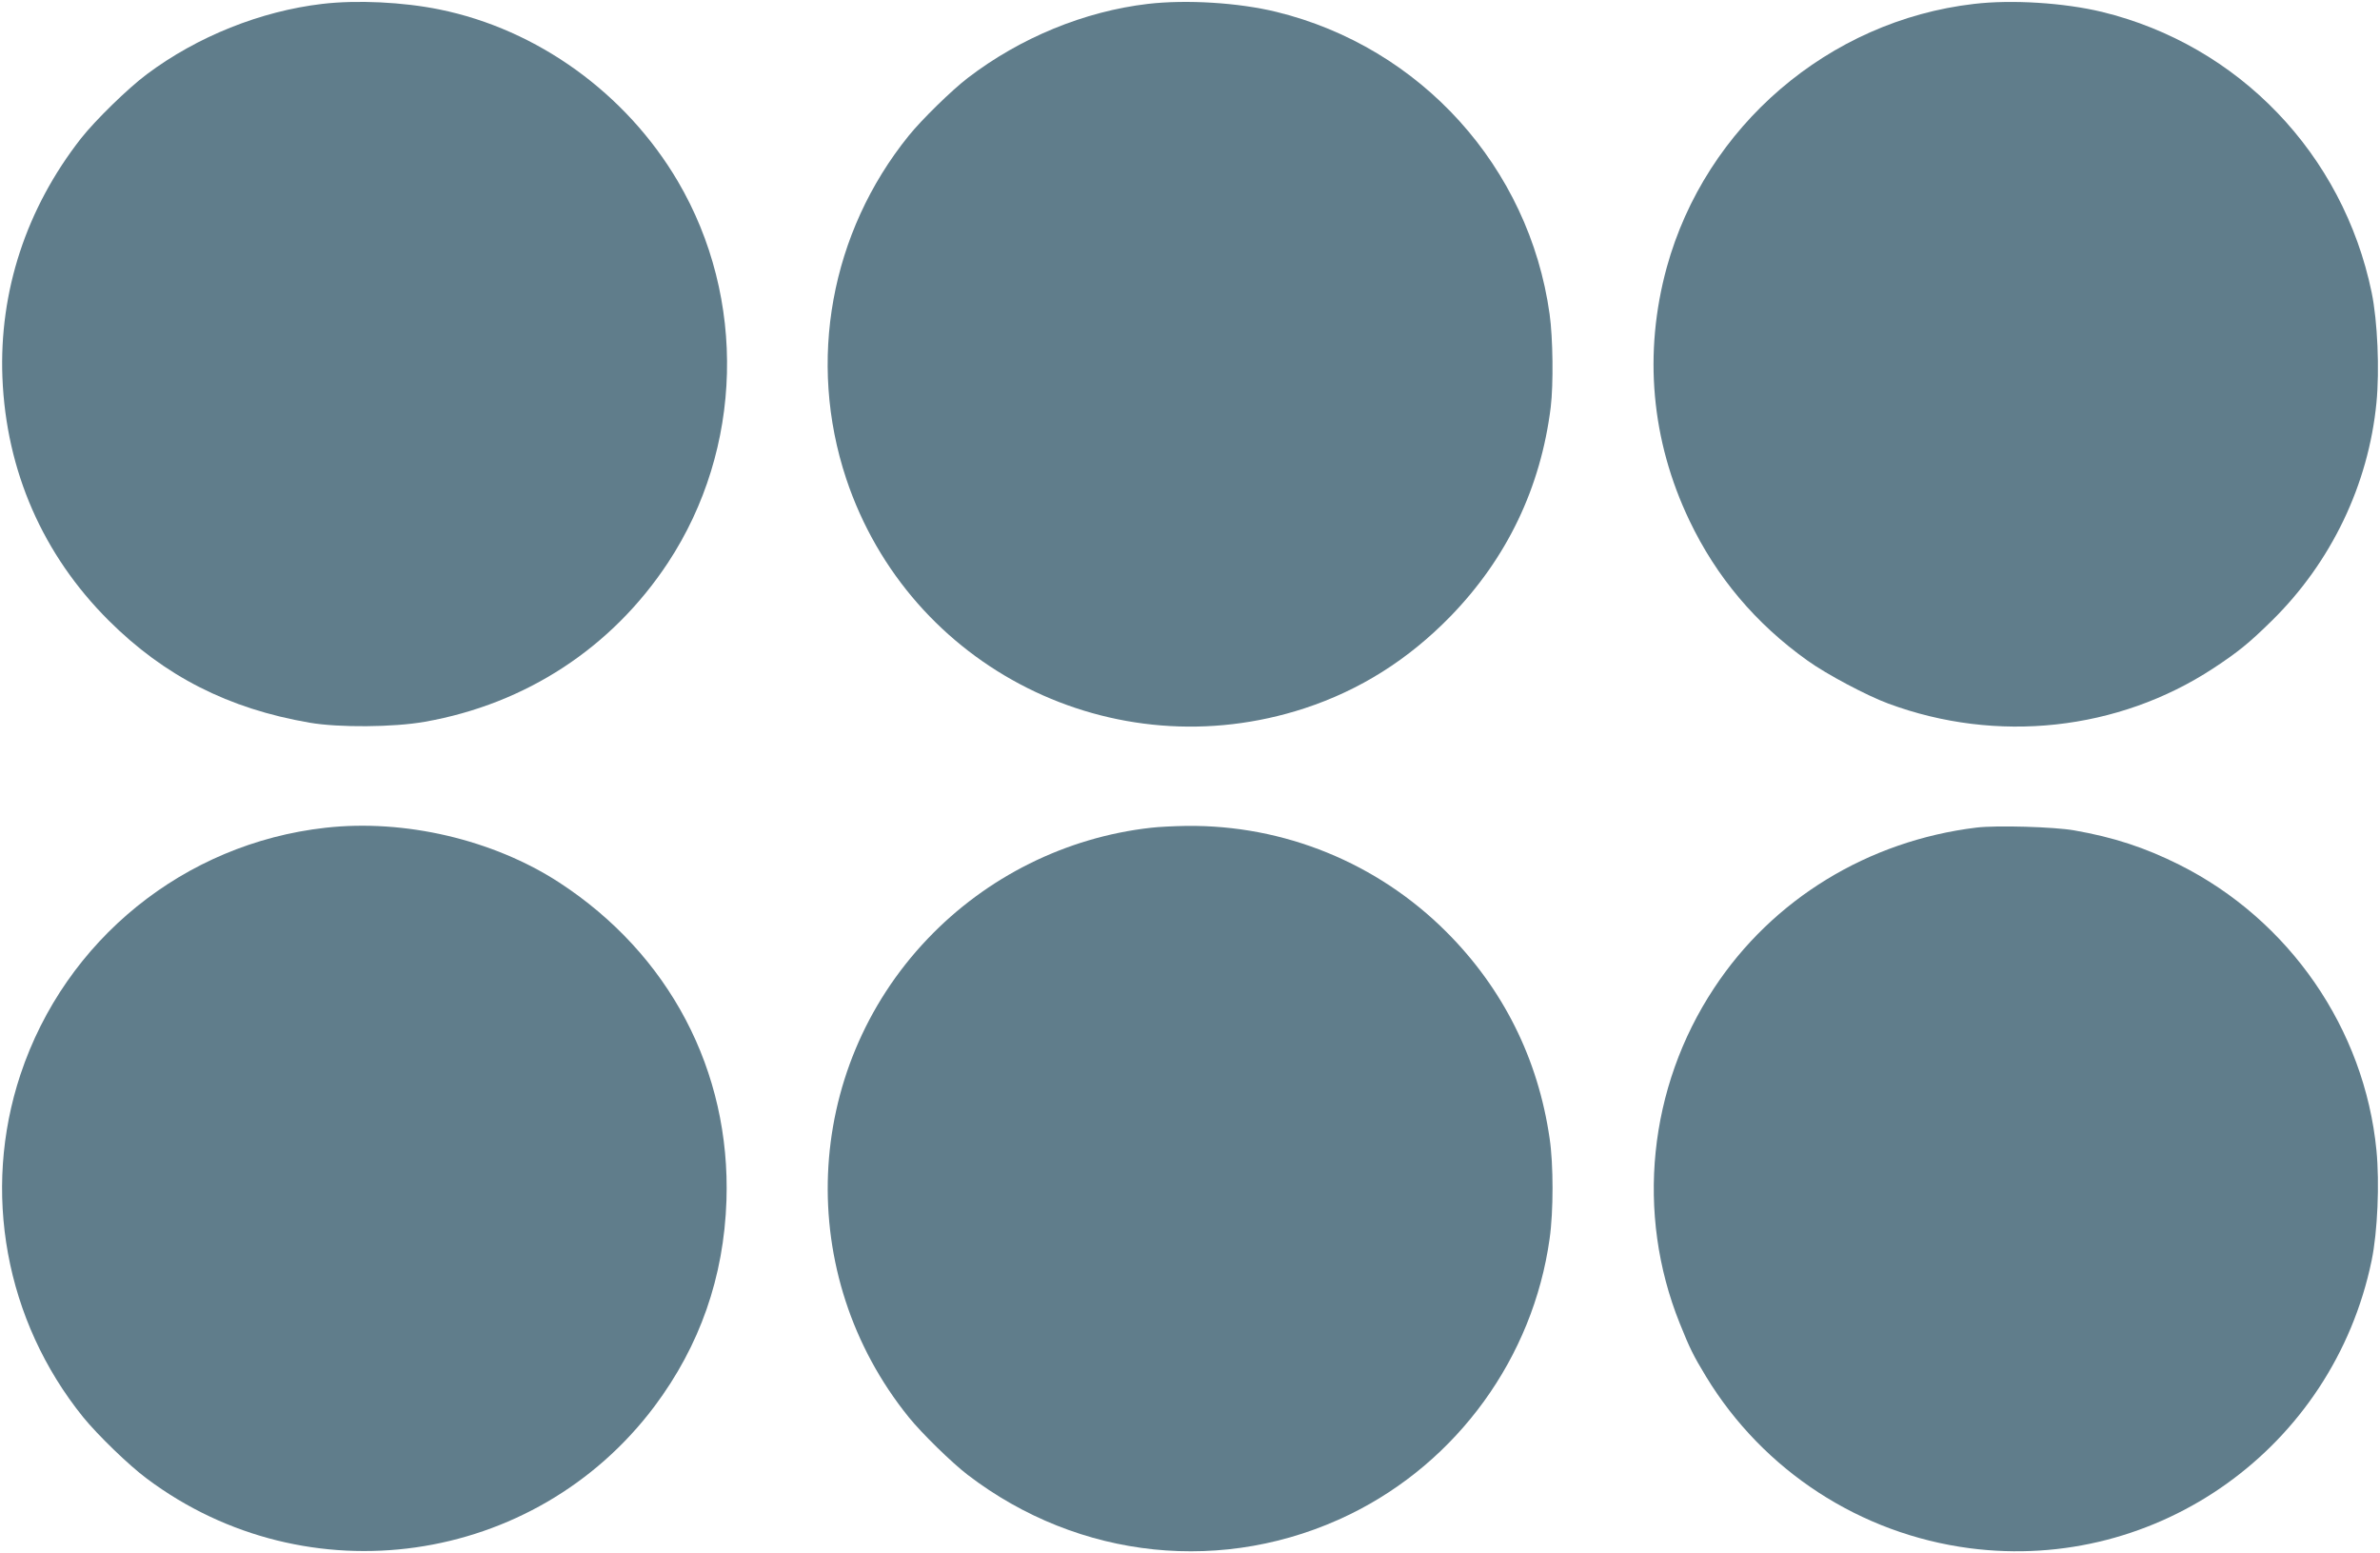
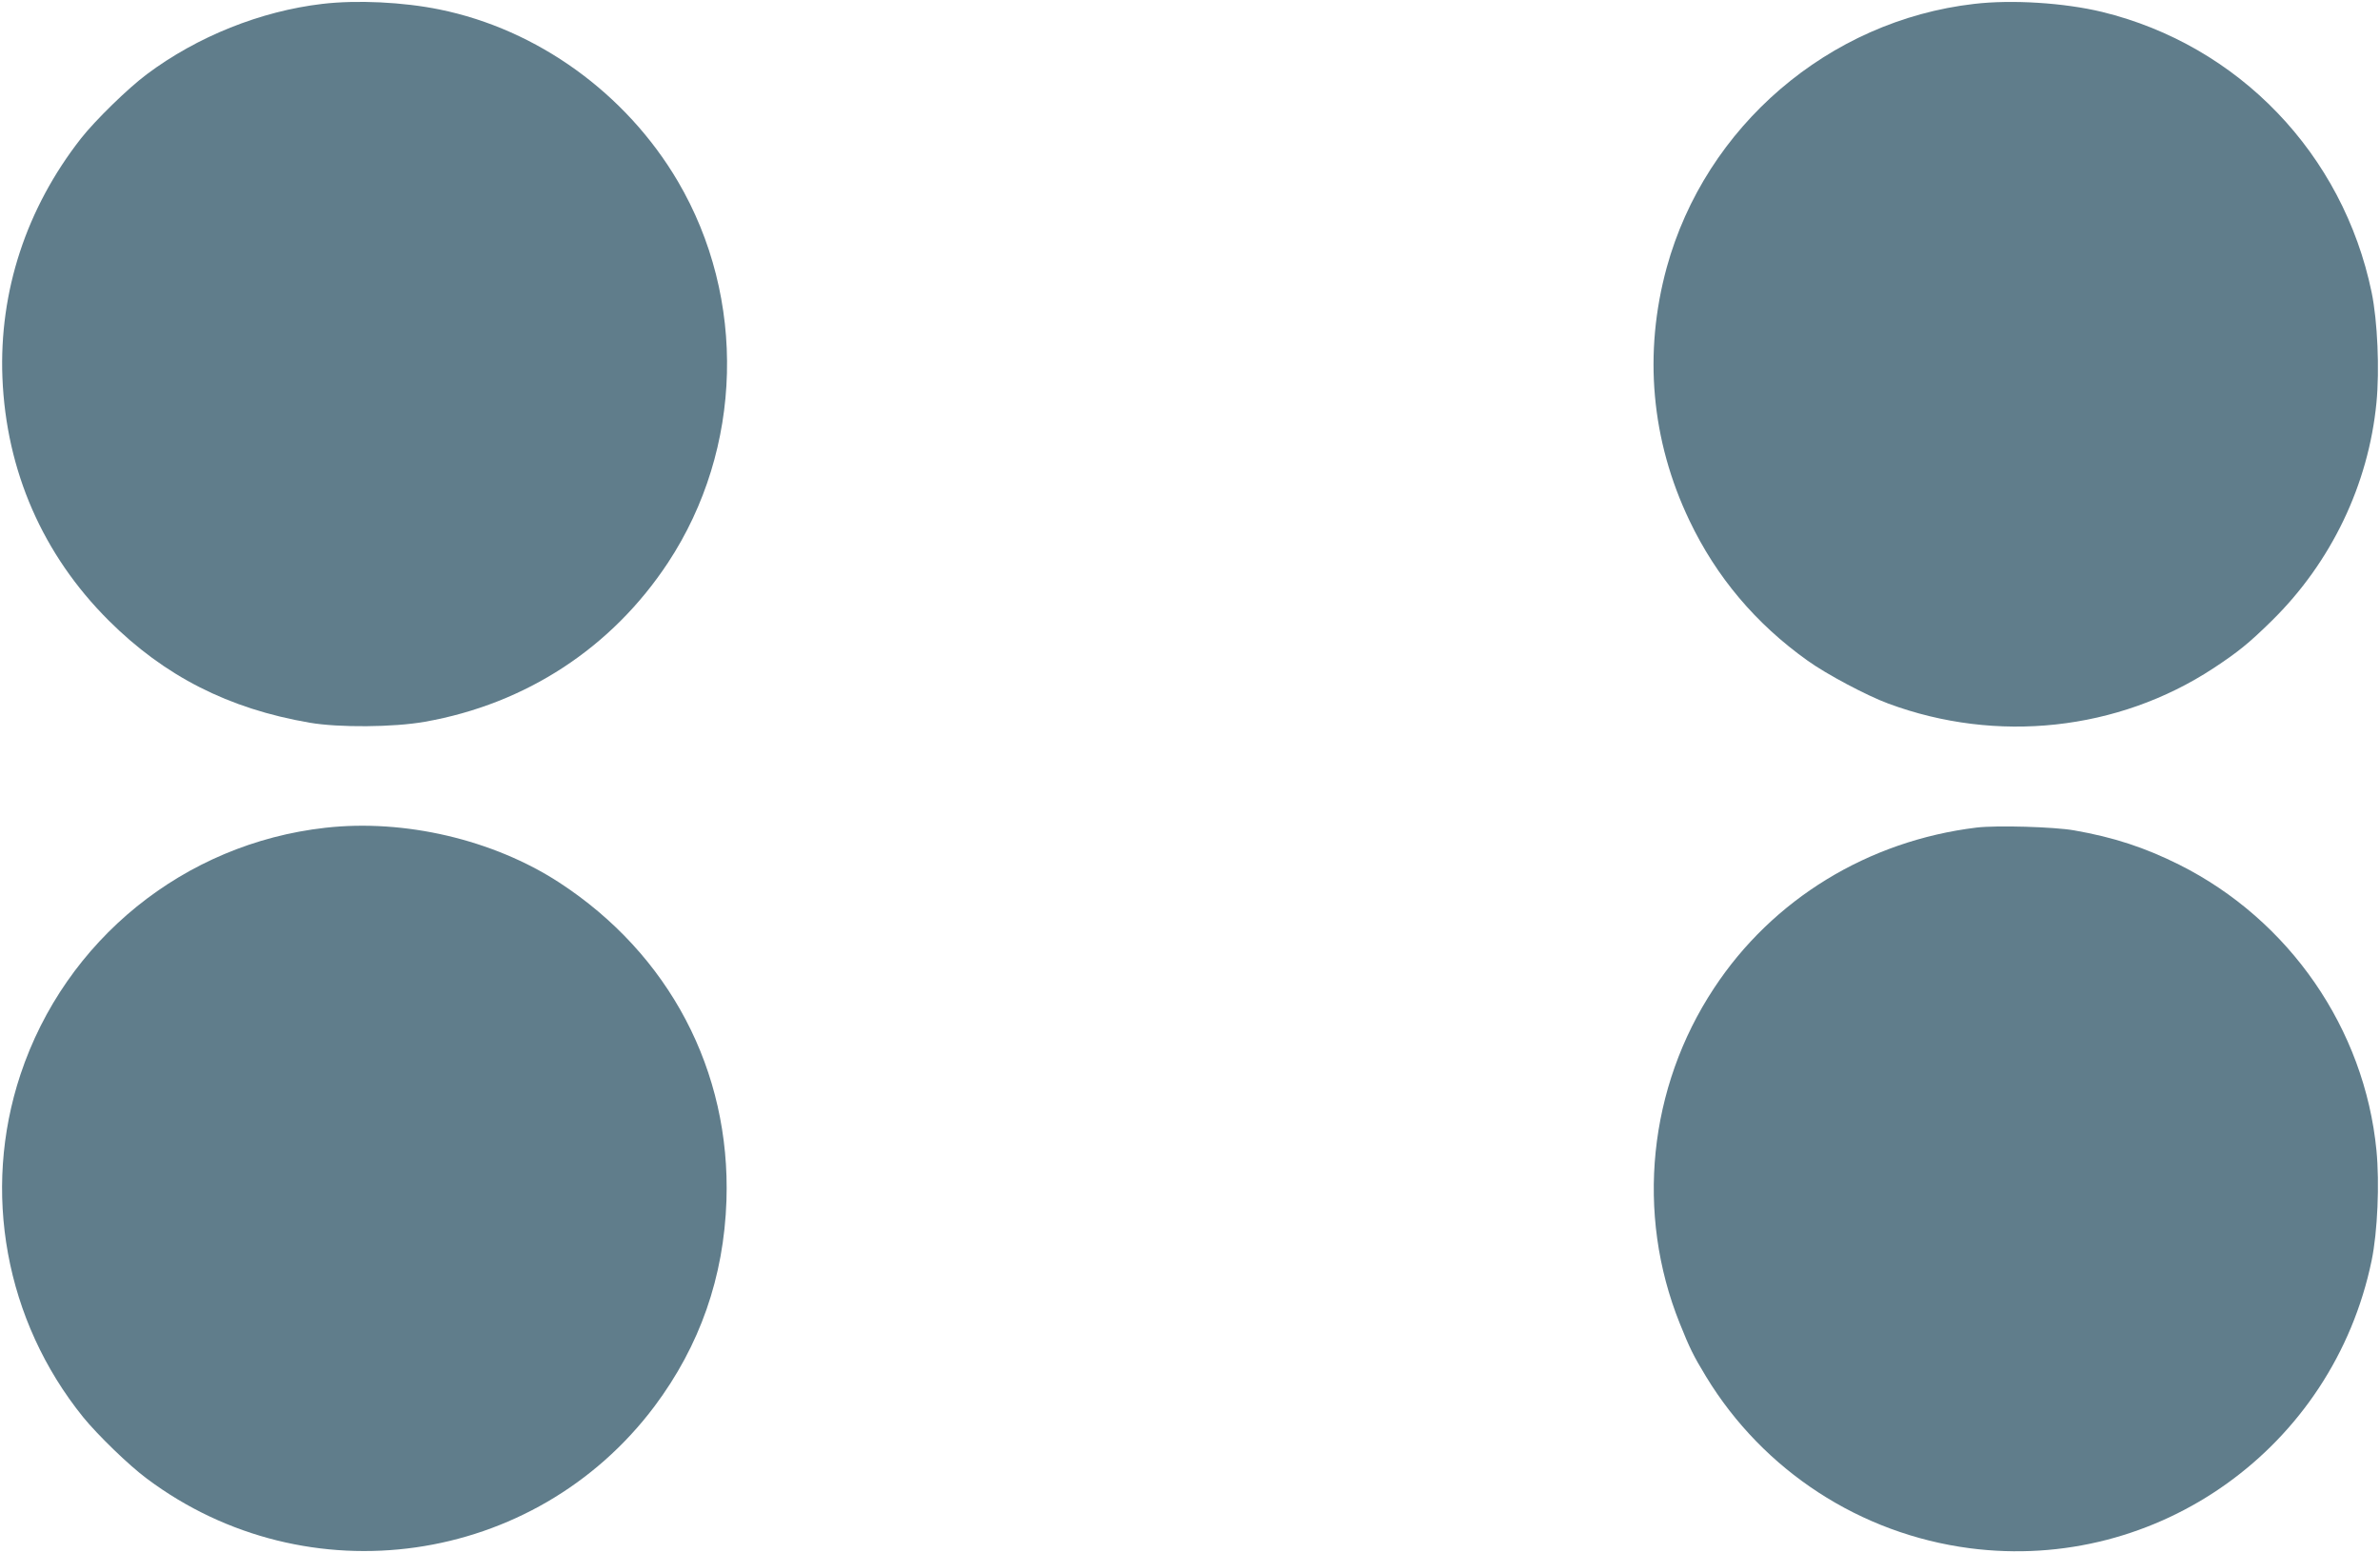
<svg xmlns="http://www.w3.org/2000/svg" version="1.0" width="1280pt" height="835pt" viewBox="0 0 1280 835" preserveAspectRatio="xMidYMid meet">
  <g transform="translate(0,835) scale(0.1,-0.1)" fill="#607d8b" stroke="none">
    <path d="M1733 8329 c-331 -39 -672 -175 -943 -378 -101 -75 -278 -248 -355 -346 -294 -376 -440 -822 -422 -1285 20 -502 217 -953 571 -1306 301 -300 645 -475 1081 -550 156 -27 452 -25 620 5 544 96 1006 398 1308 856 403 612 424 1419 52 2051 -279 473 -755 816 -1281 923 -196 40 -445 52 -631 30z" />
-     <path d="M6173 8329 c-340 -40 -685 -181 -968 -398 -85 -65 -247 -223 -318 -311 -420 -520 -546 -1212 -336 -1844 340 -1020 1438 -1570 2464 -1235 299 98 559 262 786 495 304 313 485 691 539 1124 15 124 12 373 -6 501 -110 791 -693 1435 -1469 1625 -204 50 -485 67 -692 43z" />
+     <path d="M6173 8329 z" />
    <path d="M10617 8329 c-782 -90 -1444 -658 -1653 -1417 -126 -460 -84 -930 122 -1361 145 -304 357 -555 635 -753 101 -73 320 -189 434 -231 584 -217 1237 -146 1748 189 132 87 191 134 316 257 319 314 519 731 562 1172 17 177 6 438 -26 593 -154 744 -715 1329 -1450 1508 -203 49 -485 67 -688 43z" />
    <path d="M1750 3899 c-760 -85 -1399 -603 -1640 -1327 -209 -629 -82 -1323 337 -1842 78 -96 247 -260 343 -331 862 -645 2085 -470 2730 389 244 326 373 694 387 1107 23 697 -307 1324 -900 1710 -354 230 -831 342 -1257 294z" />
-     <path d="M6190 3899 c-457 -51 -884 -264 -1201 -597 -676 -709 -719 -1808 -102 -2572 71 -88 233 -246 318 -311 599 -458 1384 -539 2055 -212 579 283 985 843 1074 1482 21 145 21 402 0 540 -62 429 -251 806 -555 1110 -371 371 -873 576 -1398 570 -64 -1 -150 -5 -191 -10z" />
    <path d="M10630 3900 c-583 -71 -1097 -385 -1412 -864 -353 -534 -422 -1211 -184 -1802 53 -132 72 -172 142 -287 308 -506 829 -845 1417 -922 1013 -132 1954 542 2162 1547 32 154 43 416 26 592 -64 654 -468 1239 -1060 1536 -186 93 -354 148 -566 185 -107 19 -418 28 -525 15z" />
  </g>
</svg>